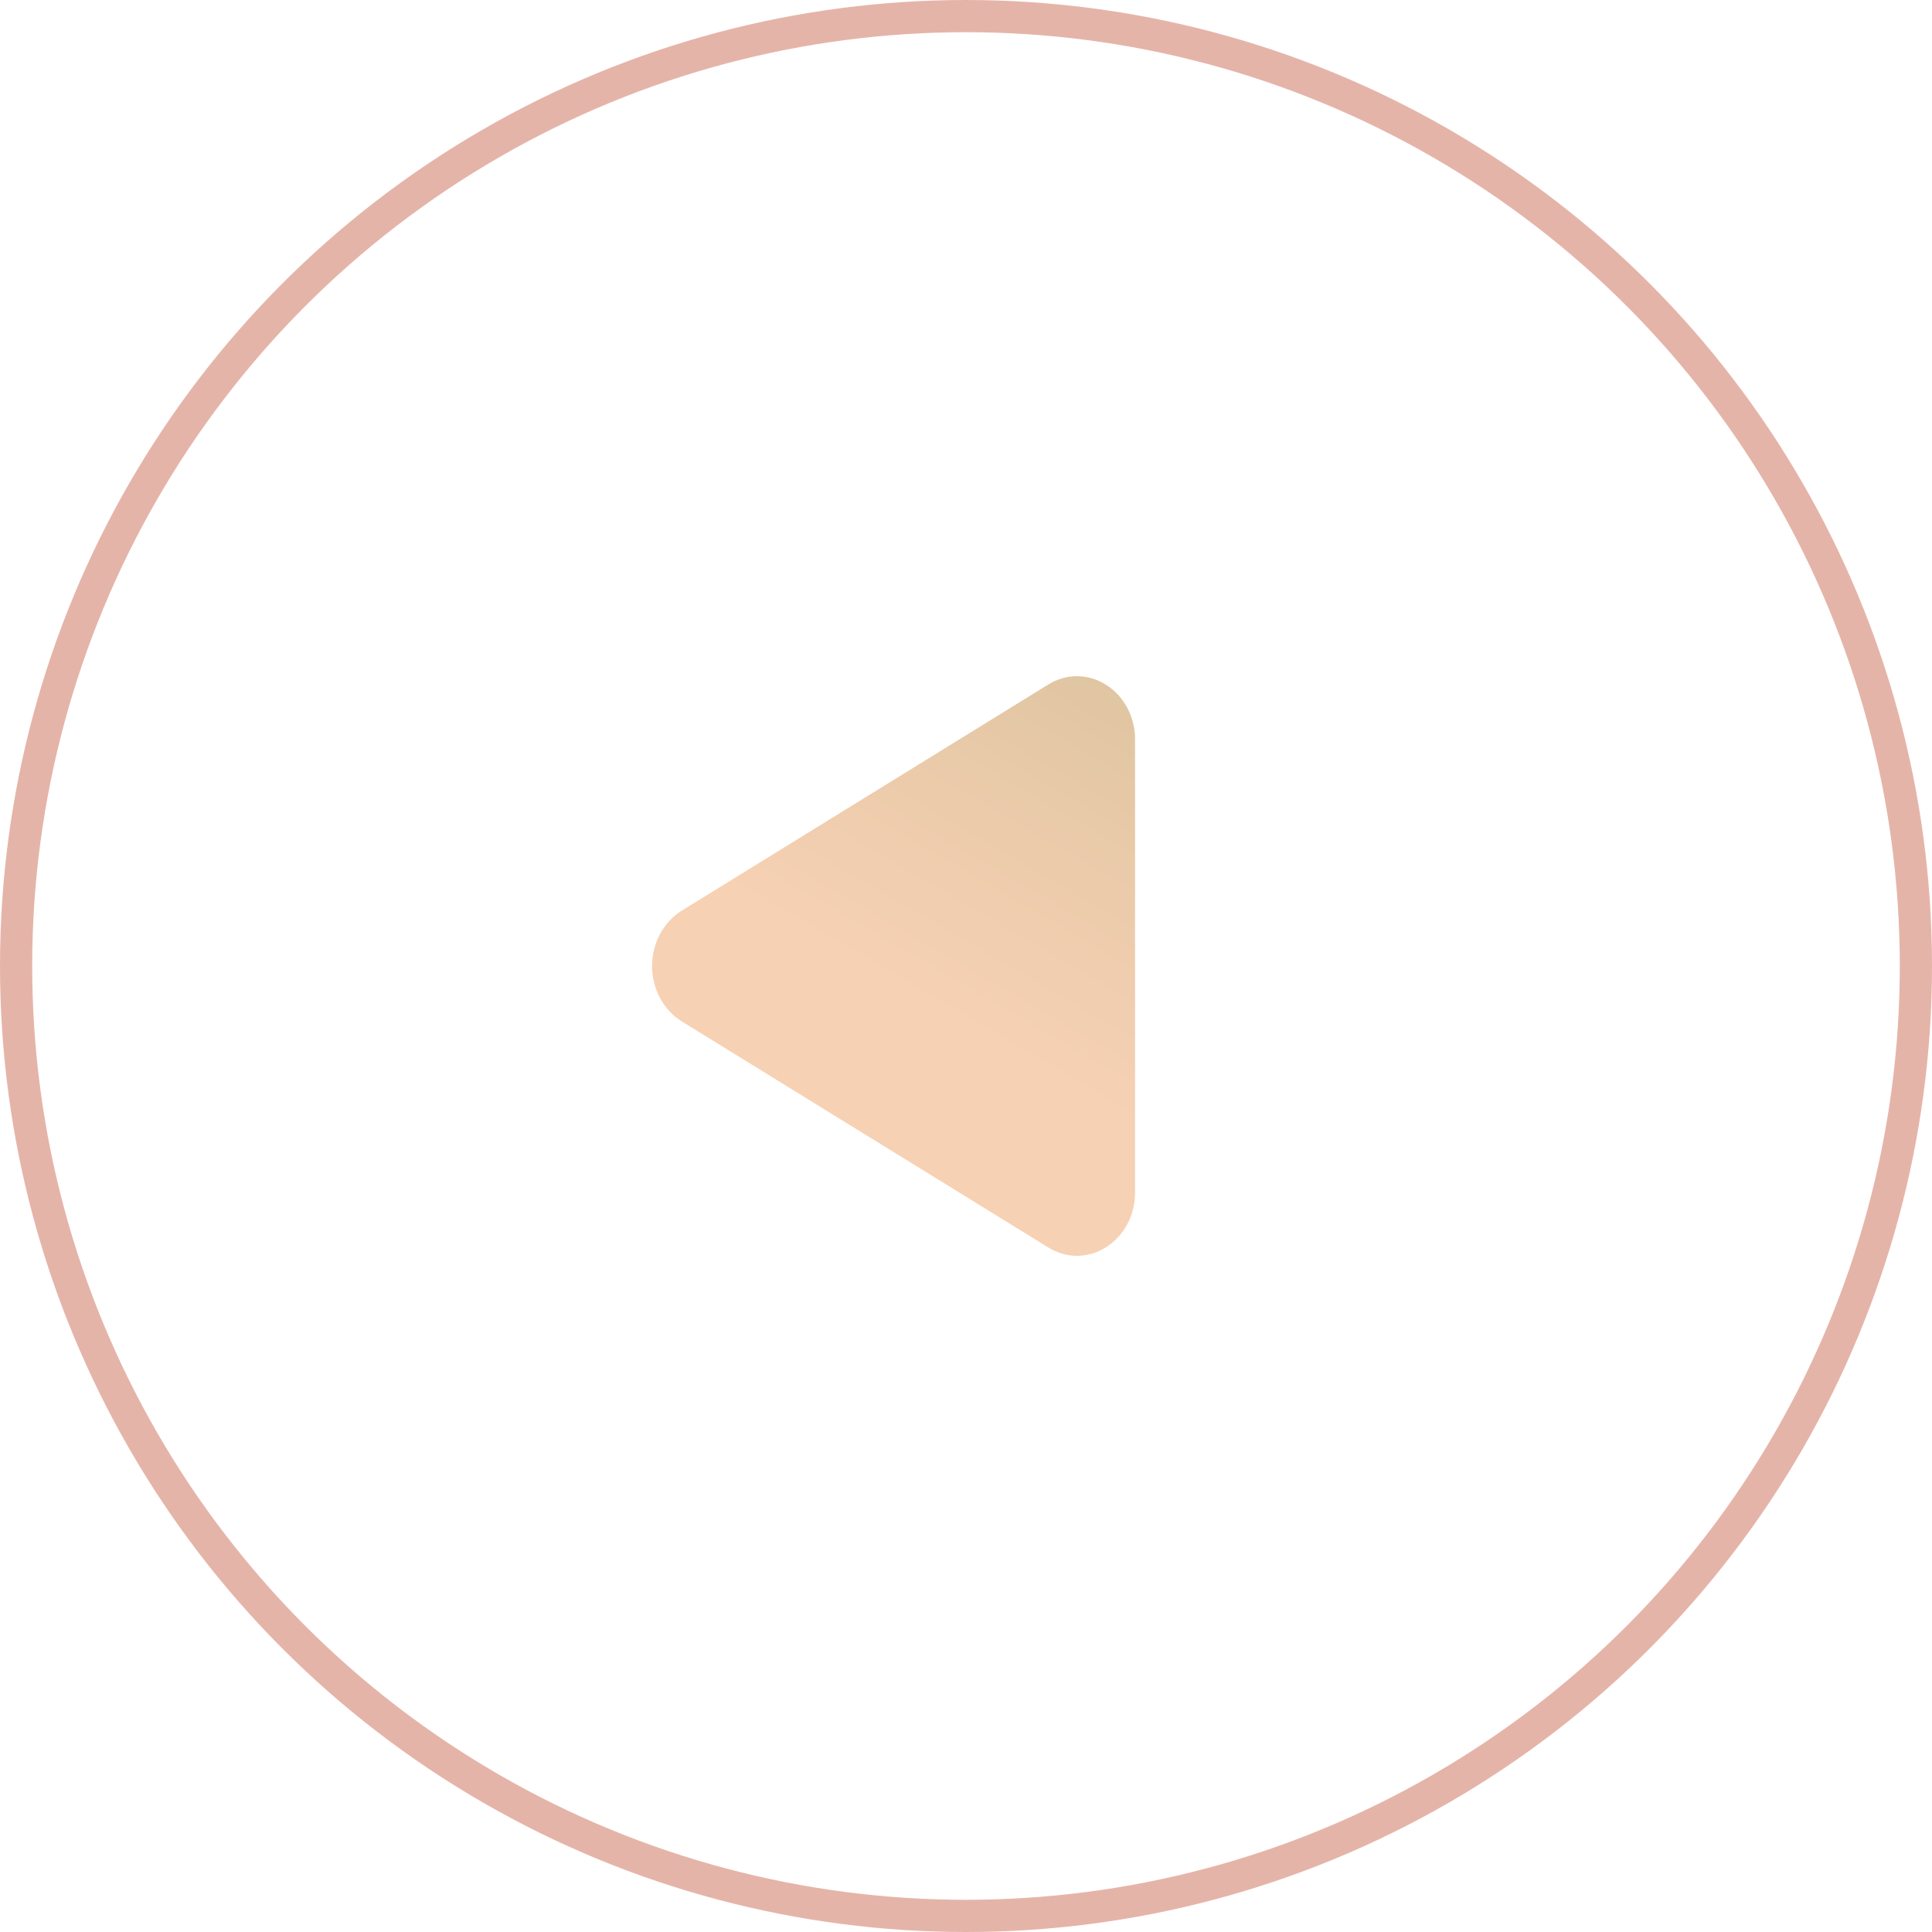
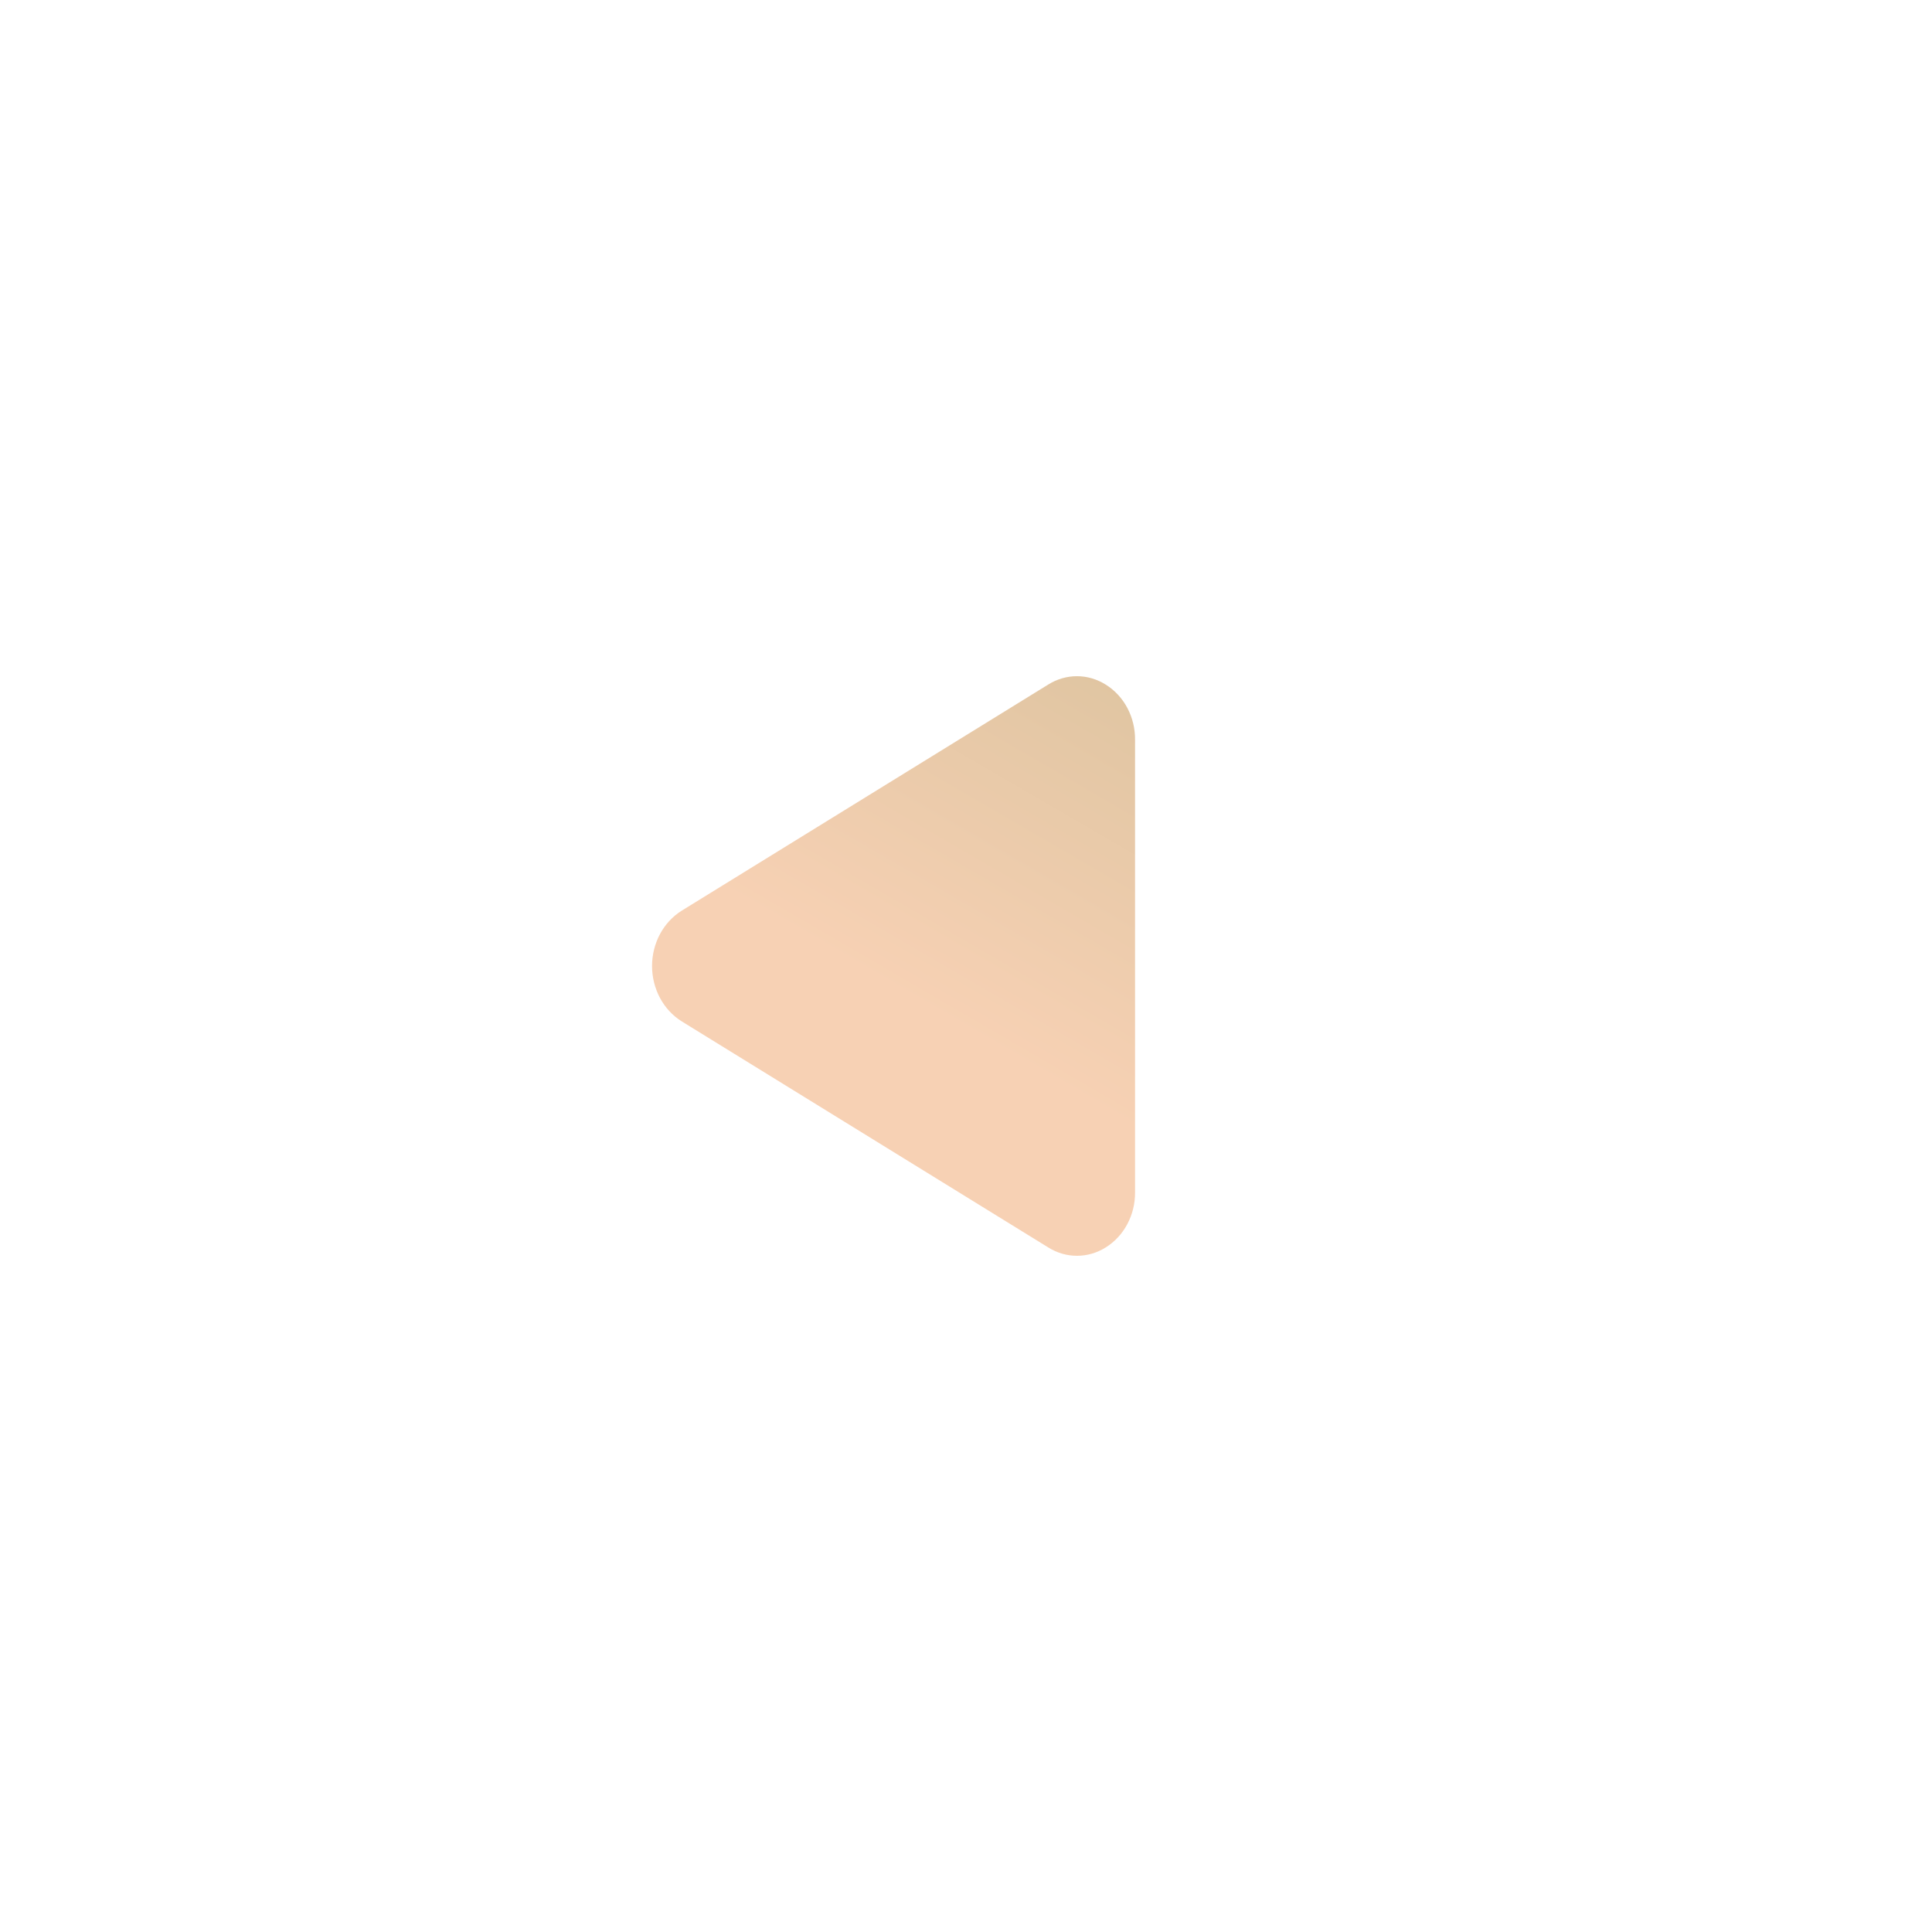
<svg xmlns="http://www.w3.org/2000/svg" width="60" height="60" viewBox="0 0 60 60" fill="none">
-   <circle cx="30" cy="30" r="29.5" transform="matrix(-1 0 0 1 60 0)" stroke="#E5B4A8" />
  <path d="M34.336 21.259C34.616 21.432 34.849 21.682 35.009 21.983C35.17 22.284 35.253 22.626 35.25 22.973V37.028C35.253 37.375 35.17 37.716 35.009 38.018C34.849 38.319 34.616 38.569 34.336 38.742C34.066 38.911 33.759 39 33.446 39C33.134 39 32.827 38.911 32.557 38.742L21.166 31.716C20.887 31.541 20.656 31.29 20.495 30.989C20.335 30.688 20.25 30.347 20.25 30C20.25 29.654 20.335 29.313 20.495 29.012C20.656 28.711 20.887 28.46 21.166 28.285L32.557 21.257C32.827 21.088 33.134 21 33.446 21C33.759 21 34.066 21.09 34.336 21.259Z" fill="url(#paint0_linear_199_2813)" />
  <defs>
    <linearGradient id="paint0_linear_199_2813" x1="24.738" y1="29.039" x2="32.217" y2="16.177" gradientUnits="userSpaceOnUse">
      <stop stop-color="#F7D1B4" />
      <stop offset="1" stop-color="#DAC29D" />
    </linearGradient>
  </defs>
</svg>